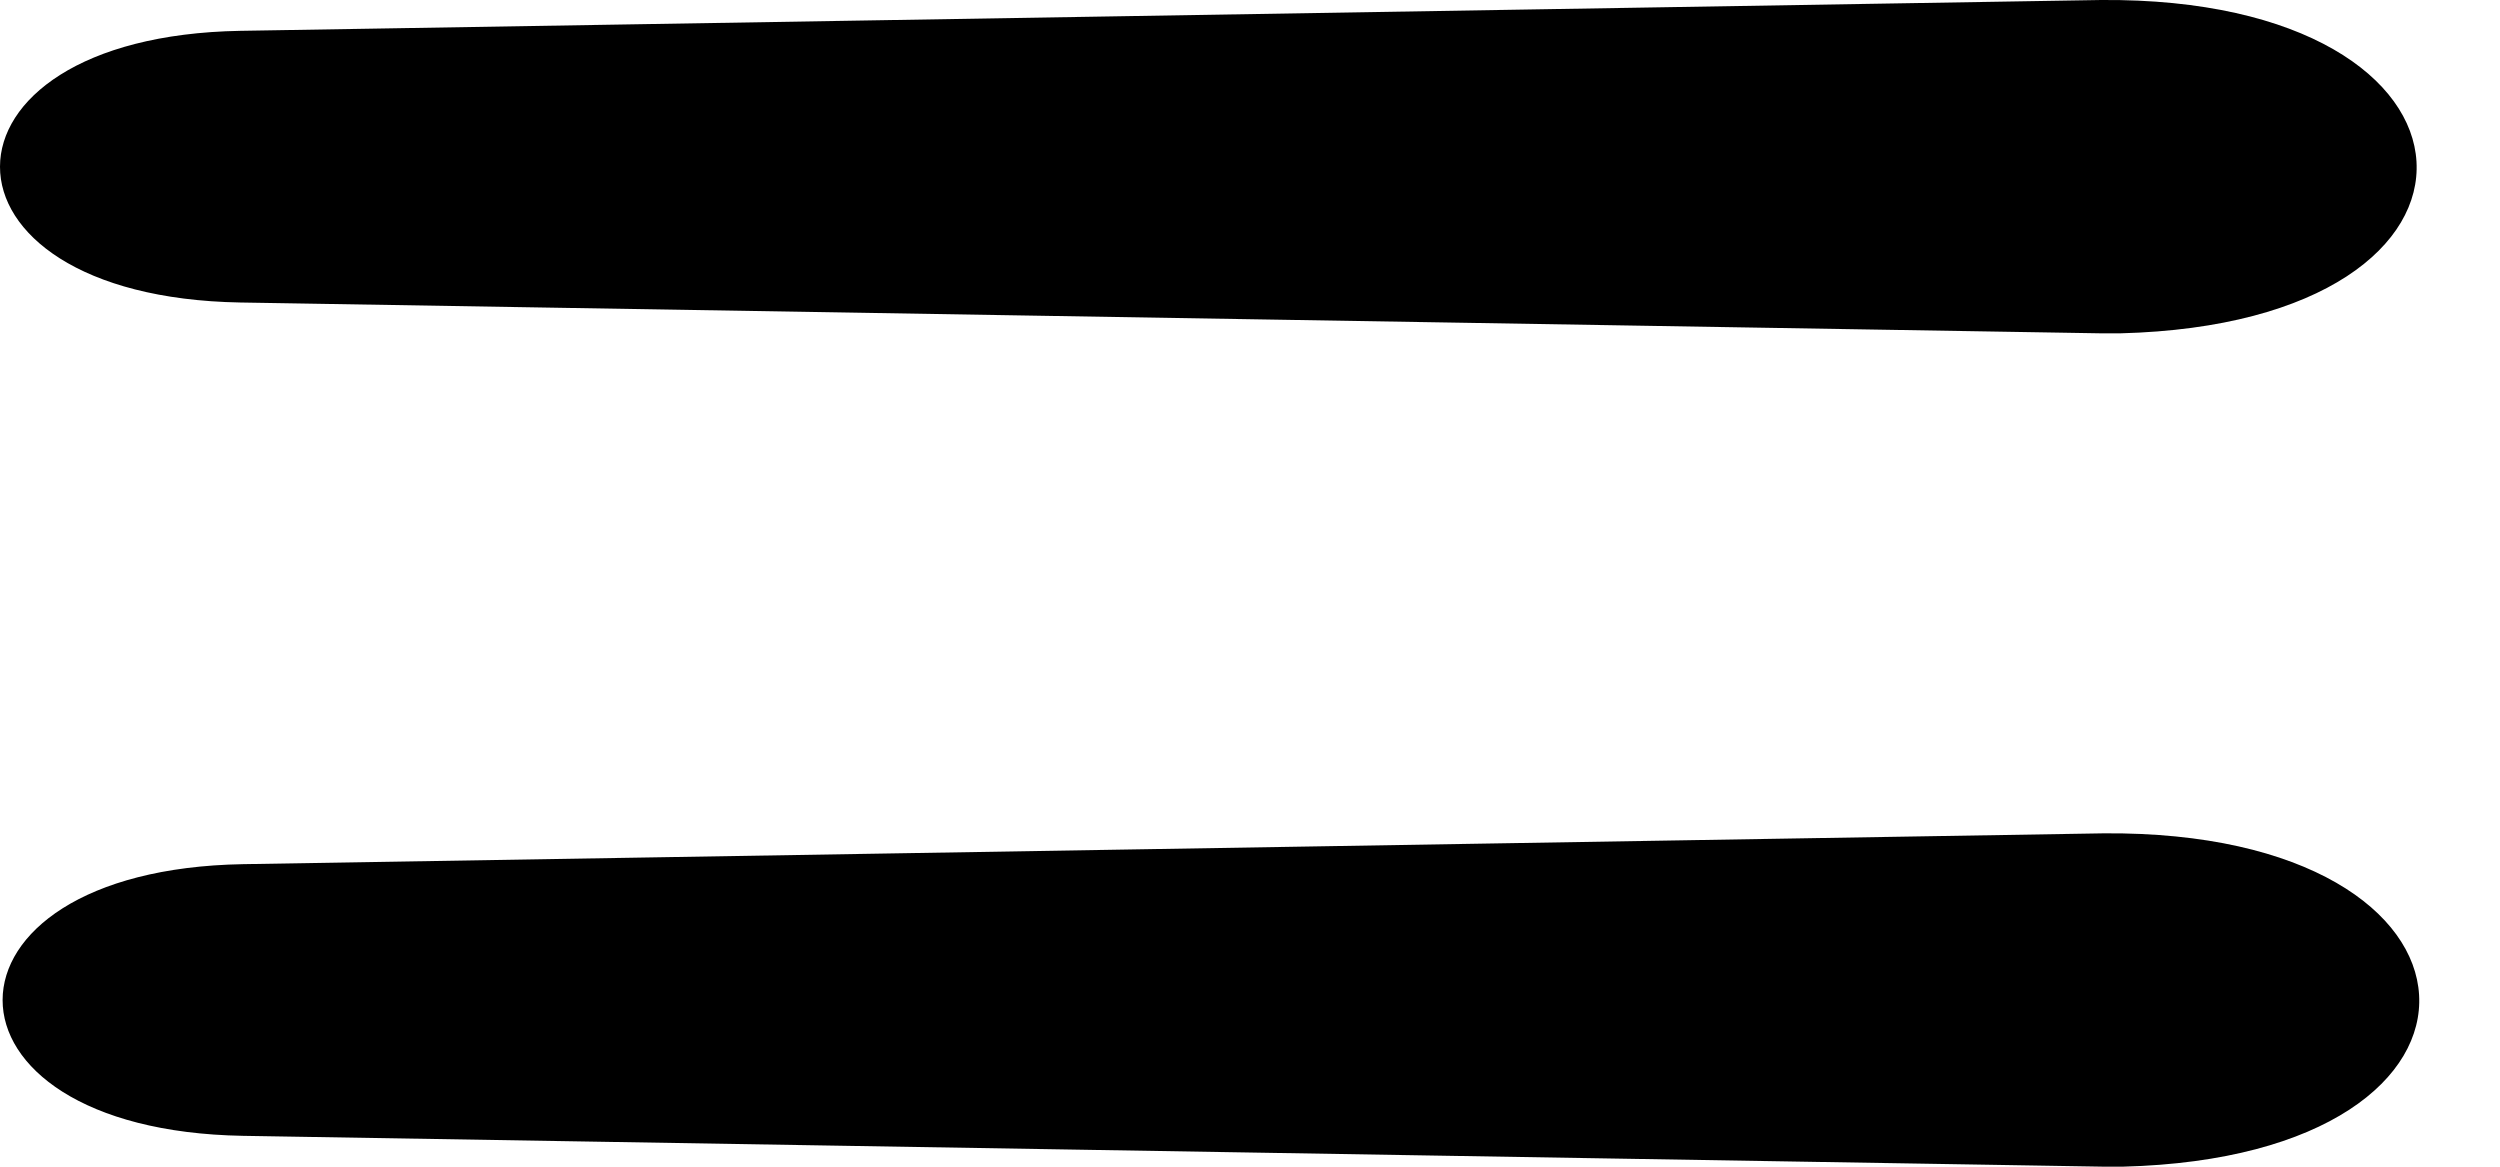
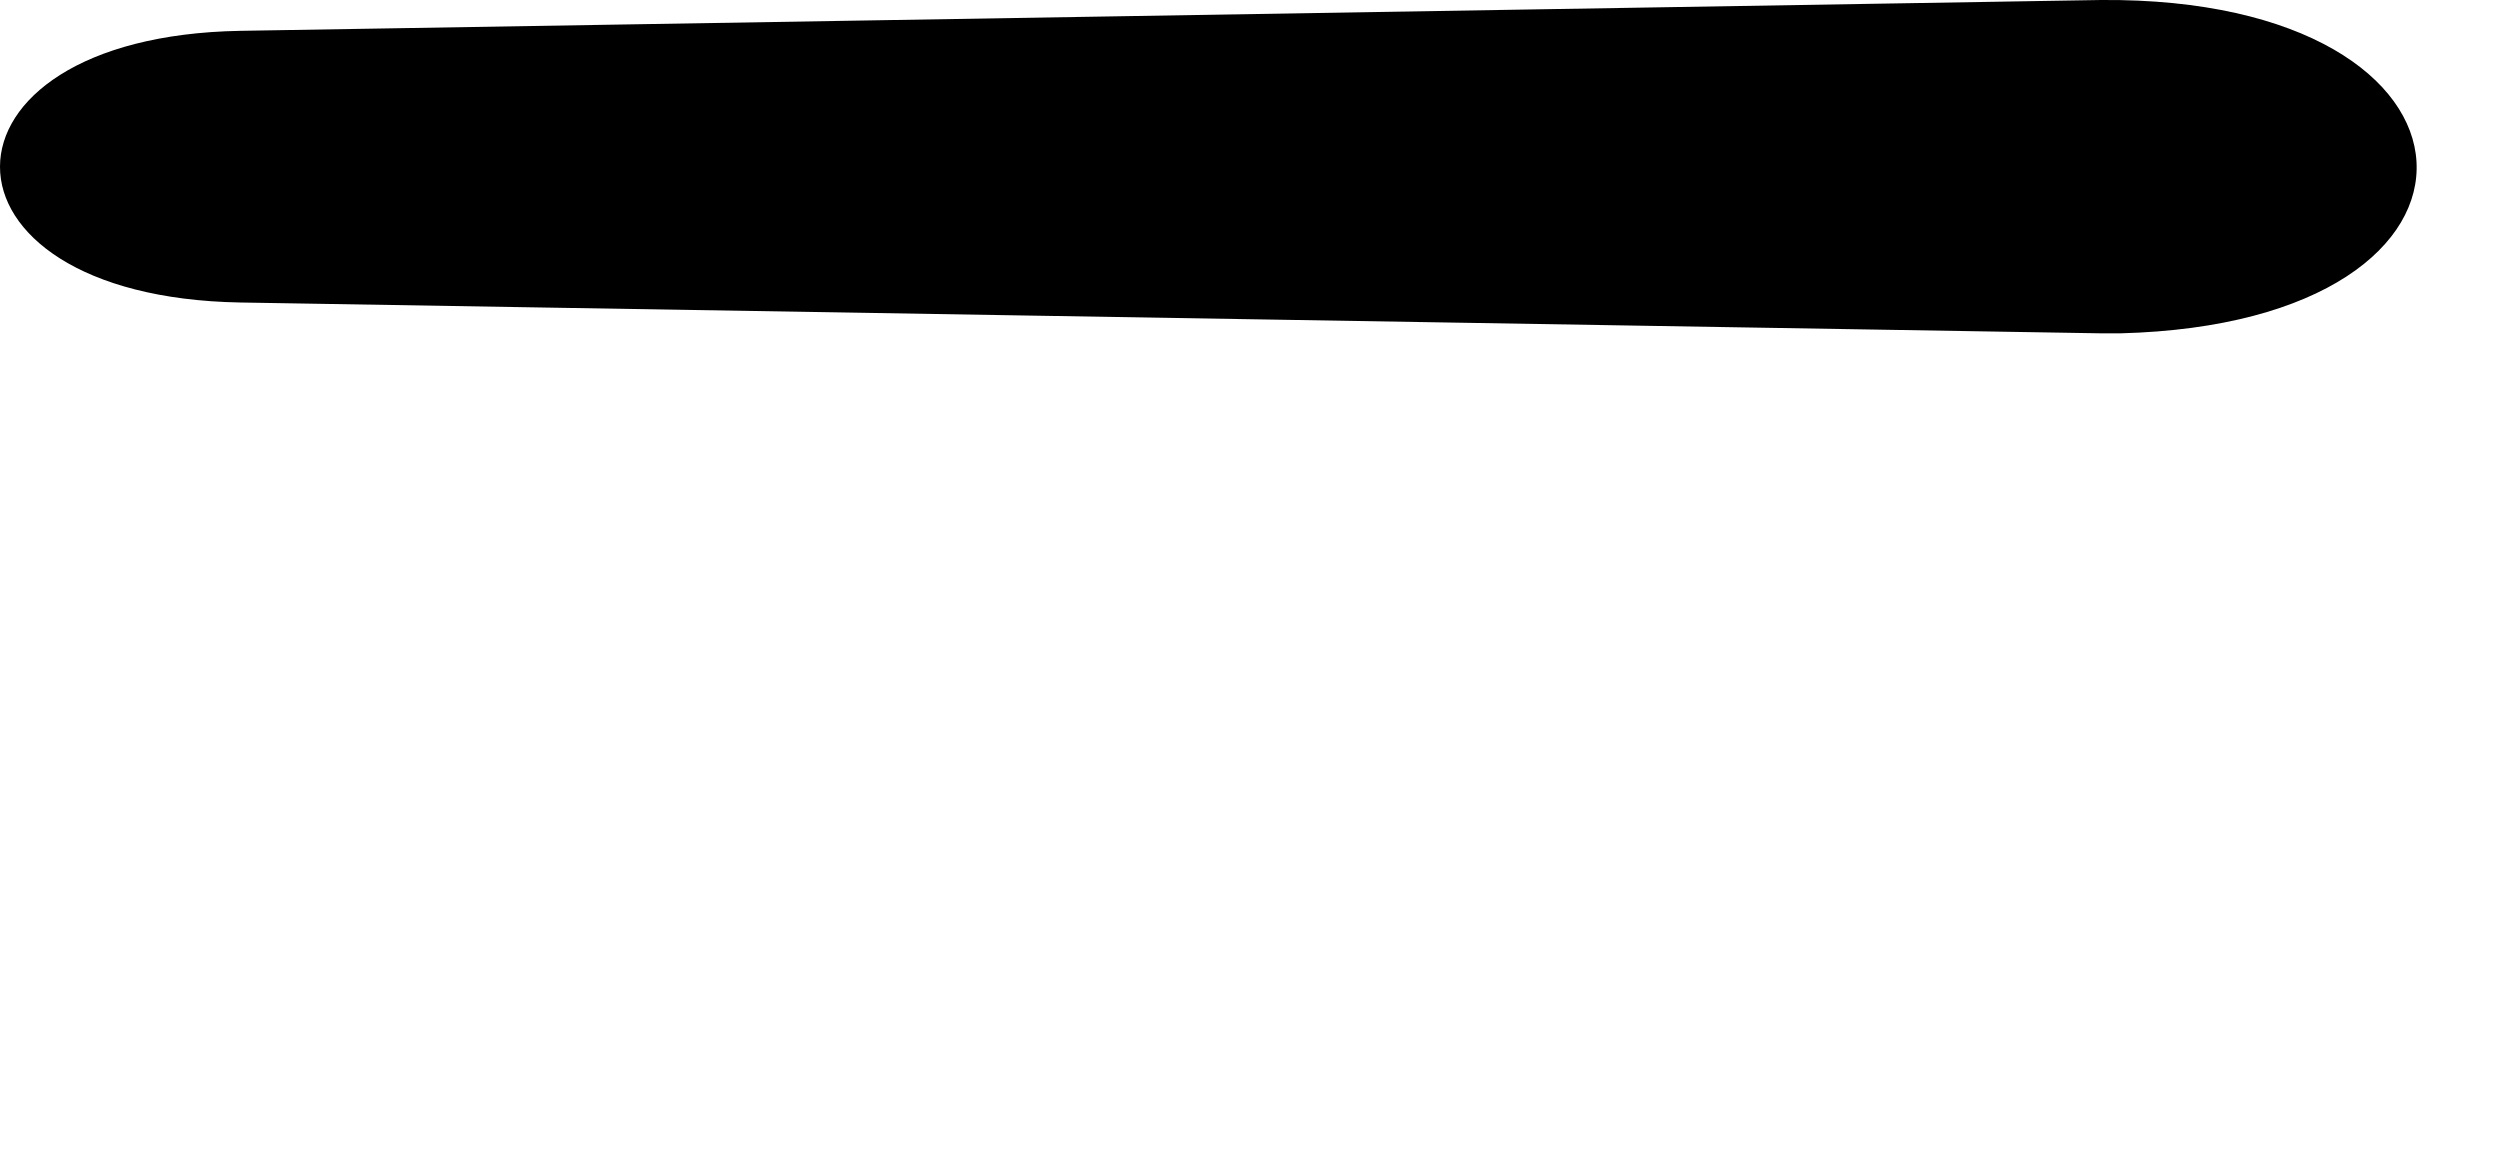
<svg xmlns="http://www.w3.org/2000/svg" width="30" height="14" viewBox="0 0 30 14" fill="none">
  <path d="M2.883 3.63L25.213 4H25.444C30.338 3.874 30.104 -0.038 25.213 0L2.883 0.37C-0.957 0.438 -0.965 3.562 2.883 3.63Z" fill="black" />
-   <path d="M2.915 13.63L25.245 14H25.475C30.369 13.874 30.135 9.962 25.245 10L2.915 10.37C-0.926 10.438 -0.934 13.562 2.915 13.63Z" fill="black" />
</svg>